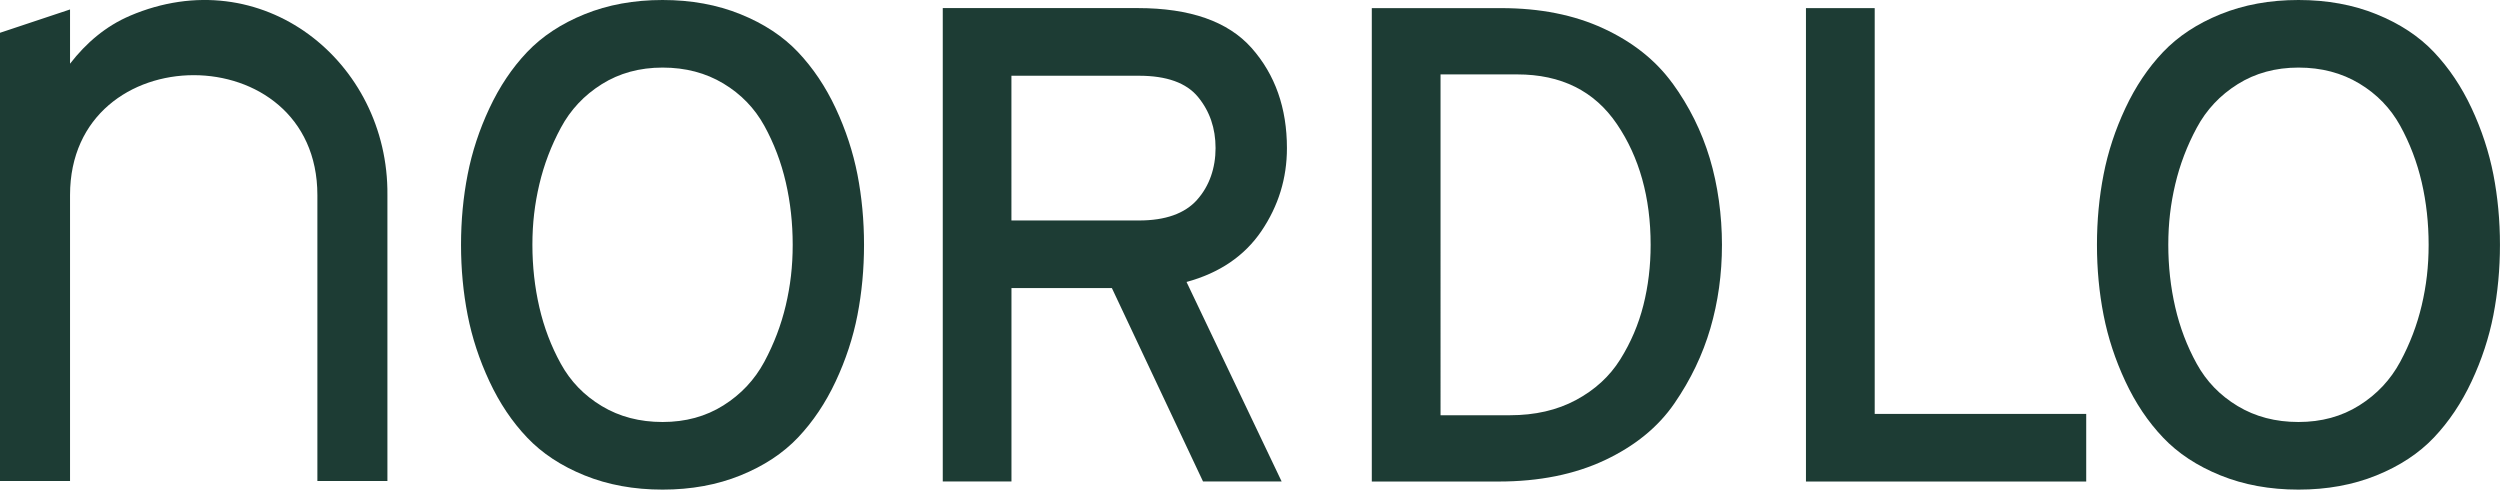
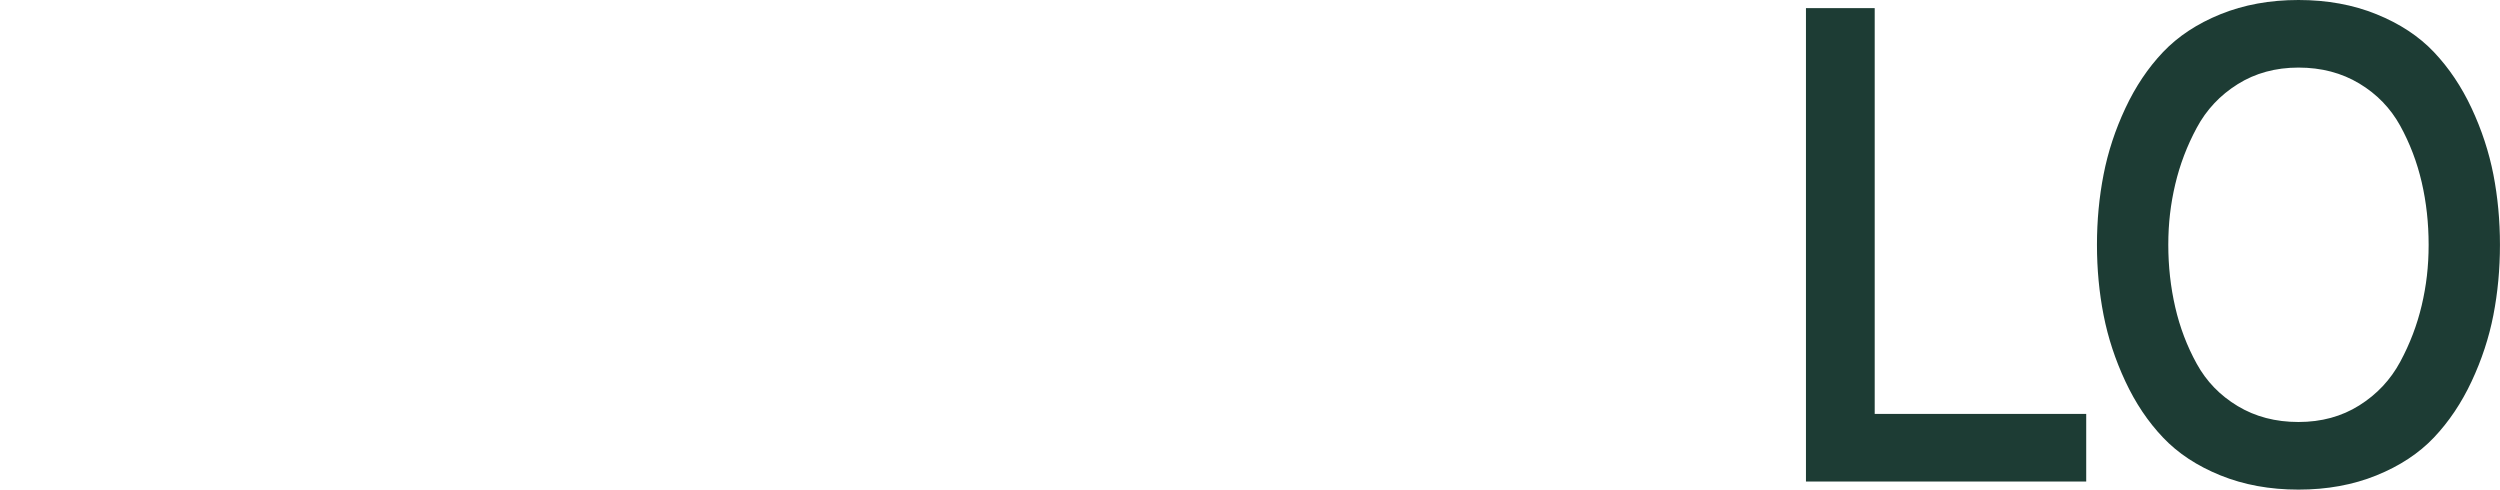
<svg xmlns="http://www.w3.org/2000/svg" id="Lager_1" data-name="Lager 1" viewBox="0 0 600.07 117.53">
  <defs>
    <style> .cls-1 { fill: #1d3c34; } </style>
  </defs>
-   <path class="cls-1" d="M302.79,55.44c4.07-6.01,6.11-12.64,6.11-19.89,0-9.63-2.83-17.64-8.48-24.03-5.66-6.38-14.78-9.58-27.35-9.58h-46.78v113.63h16.49v-46.43h24.1l21.88,46.43h18.87l-22.83-47.89c7.93-2.16,13.93-6.25,18-12.25ZM287.33,47.97c-2.96,3.3-7.61,4.95-13.95,4.95h-30.61V18.18h30.61c6.66,0,11.39,1.7,14.19,5.11,2.8,3.41,4.2,7.49,4.2,12.25s-1.48,9.12-4.44,12.42Z" />
-   <path class="cls-1" d="M401.42,19.97c-4.02-5.52-9.54-9.9-16.57-13.15-7.03-3.25-15.2-4.87-24.5-4.87h-31.08v113.63h30.45c9.73,0,18.21-1.71,25.45-5.11,7.24-3.41,12.82-7.95,16.73-13.64,3.91-5.68,6.79-11.69,8.64-18.02s2.78-13.01,2.78-20.05-.98-14.29-2.93-20.78c-1.96-6.49-4.94-12.5-8.96-18.02ZM394.45,73.29c-1.16,4.6-3.01,8.93-5.55,12.99-2.54,4.06-6.08,7.3-10.62,9.74-4.55,2.44-9.83,3.65-15.86,3.65h-16.65V17.86h18.4c10.57,0,18.55,3.98,23.94,11.93,5.39,7.95,8.09,17.61,8.09,28.98,0,5.09-.58,9.93-1.75,14.53Z" />
  <polygon class="cls-1" points="449.98 1.95 433.48 1.95 433.48 115.58 500.75 115.58 500.75 99.35 449.98 99.35 449.98 1.95" />
-   <path class="cls-1" d="M31.15,3.81c-5.75,2.46-10.46,6.47-14.34,11.48V2.27L0,7.87v107.58h16.81V46.83c0-38.38,59.37-38.38,59.37,0v68.62h16.81V46.83c.32-32.03-30.17-56.58-61.85-43.02Z" />
-   <path class="cls-1" d="M200.58,25.97c-2.43-5.2-5.45-9.68-9.04-13.47-3.59-3.79-8.19-6.82-13.8-9.09C172.14,1.14,165.9,0,159.03,0s-13.11,1.14-18.71,3.41c-5.61,2.27-10.2,5.31-13.8,9.09-3.6,3.79-6.61,8.28-9.04,13.47-2.43,5.19-4.18,10.5-5.23,15.91-1.06,5.41-1.59,11.04-1.59,16.88s.53,11.47,1.59,16.88c1.06,5.41,2.8,10.71,5.23,15.91,2.43,5.2,5.44,9.69,9.04,13.47,3.59,3.79,8.19,6.82,13.8,9.09,5.6,2.27,11.84,3.41,18.71,3.41s13.11-1.14,18.71-3.41c5.6-2.27,10.2-5.3,13.8-9.09,3.59-3.79,6.61-8.28,9.04-13.47,2.43-5.19,4.18-10.5,5.23-15.91,1.05-5.41,1.58-11.04,1.58-16.88s-.53-11.47-1.58-16.88c-1.06-5.41-2.8-10.71-5.23-15.91ZM188.61,73.29c-1.11,4.71-2.83,9.23-5.15,13.55-2.33,4.33-5.61,7.82-9.83,10.47-4.23,2.66-9.09,3.98-14.59,3.98s-10.36-1.27-14.59-3.82c-4.23-2.54-7.51-5.93-9.83-10.15-2.33-4.22-4.05-8.74-5.16-13.56-1.11-4.81-1.67-9.82-1.67-15.01s.56-9.82,1.67-14.53,2.83-9.23,5.16-13.55c2.32-4.33,5.6-7.82,9.83-10.47,4.23-2.65,9.09-3.98,14.59-3.98s10.36,1.28,14.59,3.82c4.23,2.54,7.5,5.93,9.83,10.15,2.32,4.22,4.04,8.74,5.15,13.56,1.11,4.81,1.66,9.82,1.66,15.01s-.55,9.82-1.66,14.53Z" />
  <path class="cls-1" d="M598.48,41.88c-1.06-5.41-2.8-10.71-5.23-15.91-2.43-5.2-5.45-9.68-9.04-13.47-3.59-3.79-8.19-6.82-13.8-9.09C564.81,1.14,558.57,0,551.7,0s-13.11,1.14-18.71,3.41c-5.61,2.27-10.2,5.31-13.8,9.09-3.6,3.79-6.61,8.28-9.04,13.47-2.43,5.19-4.18,10.5-5.23,15.91-1.06,5.41-1.59,11.04-1.59,16.88s.53,11.47,1.59,16.88c1.06,5.41,2.8,10.71,5.23,15.91,2.43,5.2,5.44,9.69,9.04,13.47,3.59,3.79,8.19,6.82,13.8,9.09,5.6,2.27,11.84,3.41,18.71,3.41s13.11-1.14,18.71-3.41c5.6-2.27,10.2-5.3,13.8-9.09,3.59-3.79,6.61-8.28,9.04-13.47,2.43-5.19,4.18-10.5,5.23-15.91,1.05-5.41,1.58-11.04,1.58-16.88s-.53-11.47-1.58-16.88ZM581.28,73.29c-1.11,4.71-2.83,9.23-5.16,13.55-2.33,4.33-5.61,7.82-9.83,10.47-4.23,2.66-9.09,3.98-14.59,3.98s-10.36-1.27-14.59-3.82c-4.23-2.54-7.51-5.93-9.83-10.15-2.33-4.22-4.05-8.74-5.16-13.56-1.11-4.81-1.67-9.82-1.67-15.01s.56-9.82,1.67-14.53,2.83-9.23,5.16-13.55c2.32-4.33,5.6-7.82,9.83-10.47,4.23-2.65,9.09-3.98,14.59-3.98s10.36,1.28,14.59,3.82c4.23,2.54,7.5,5.93,9.83,10.15,2.32,4.22,4.04,8.74,5.16,13.56,1.11,4.81,1.66,9.82,1.66,15.01s-.55,9.82-1.66,14.53Z" />
</svg>